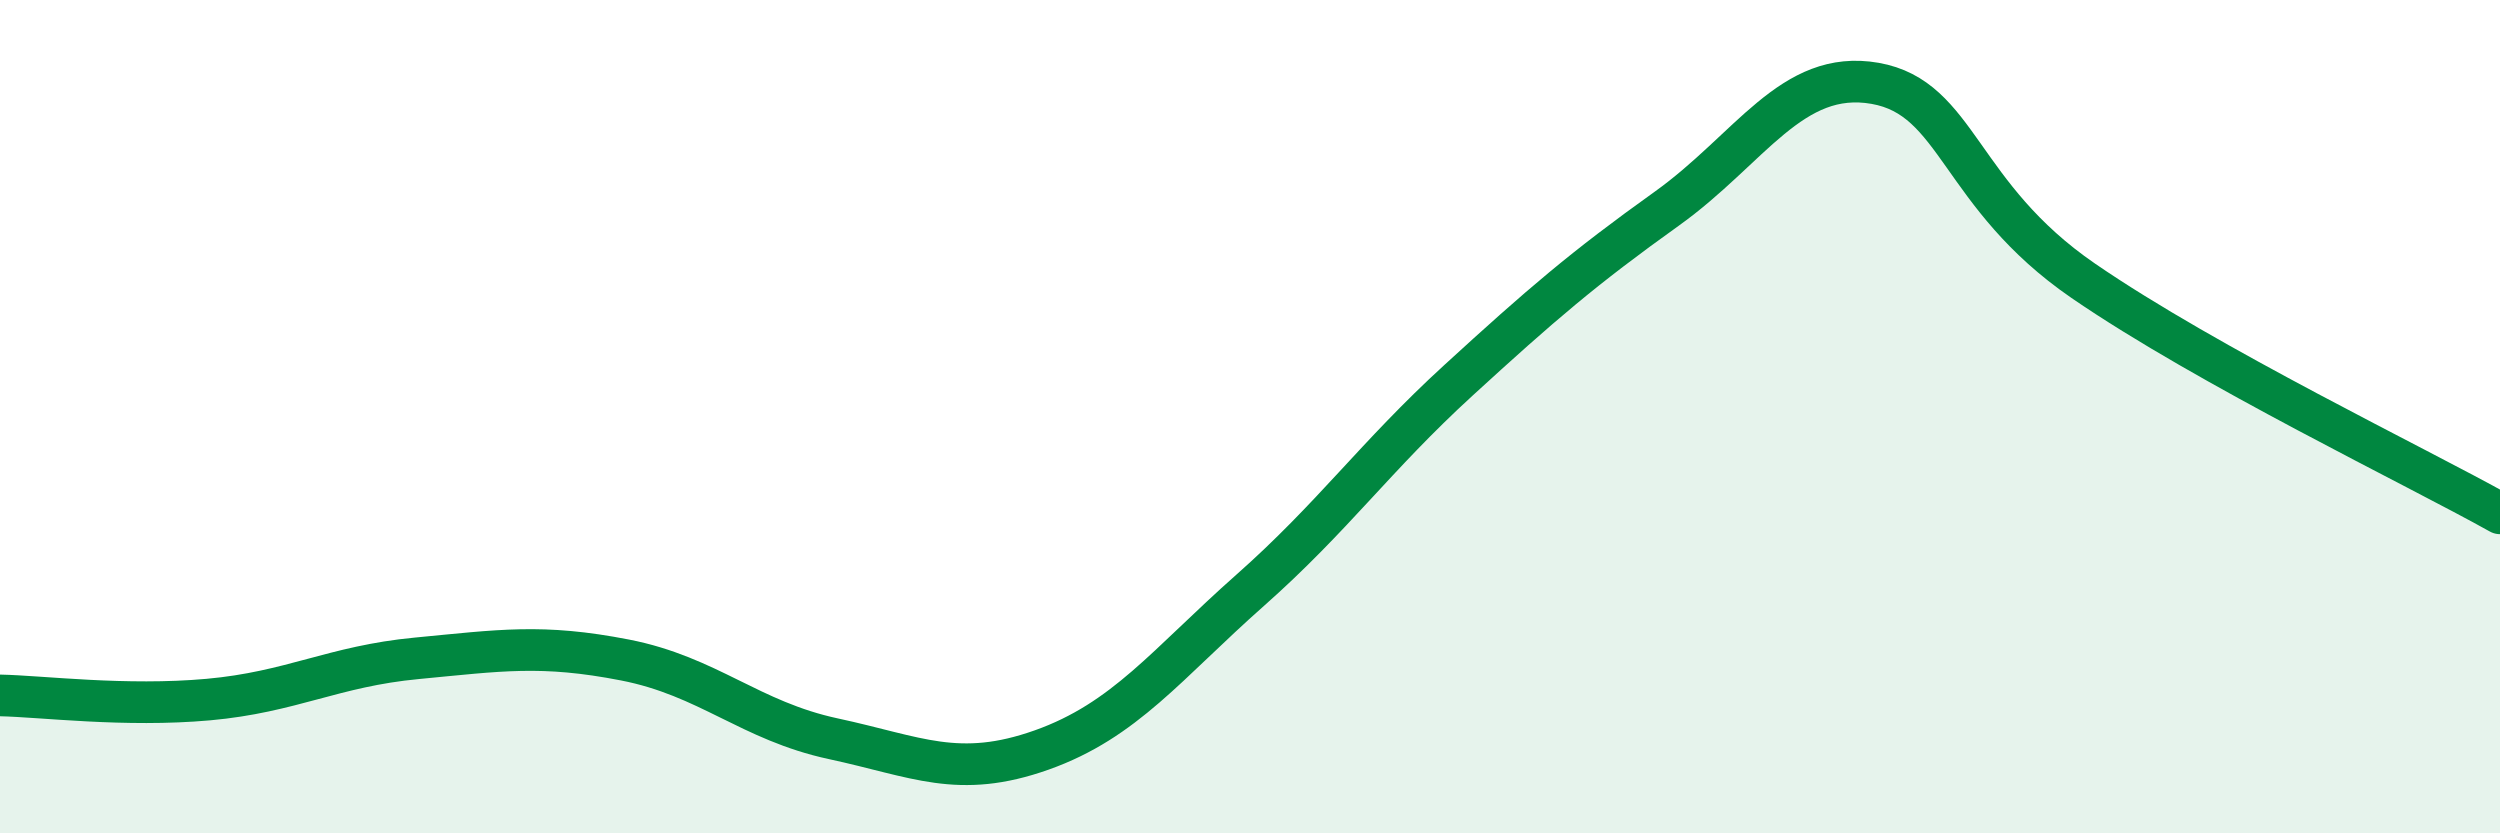
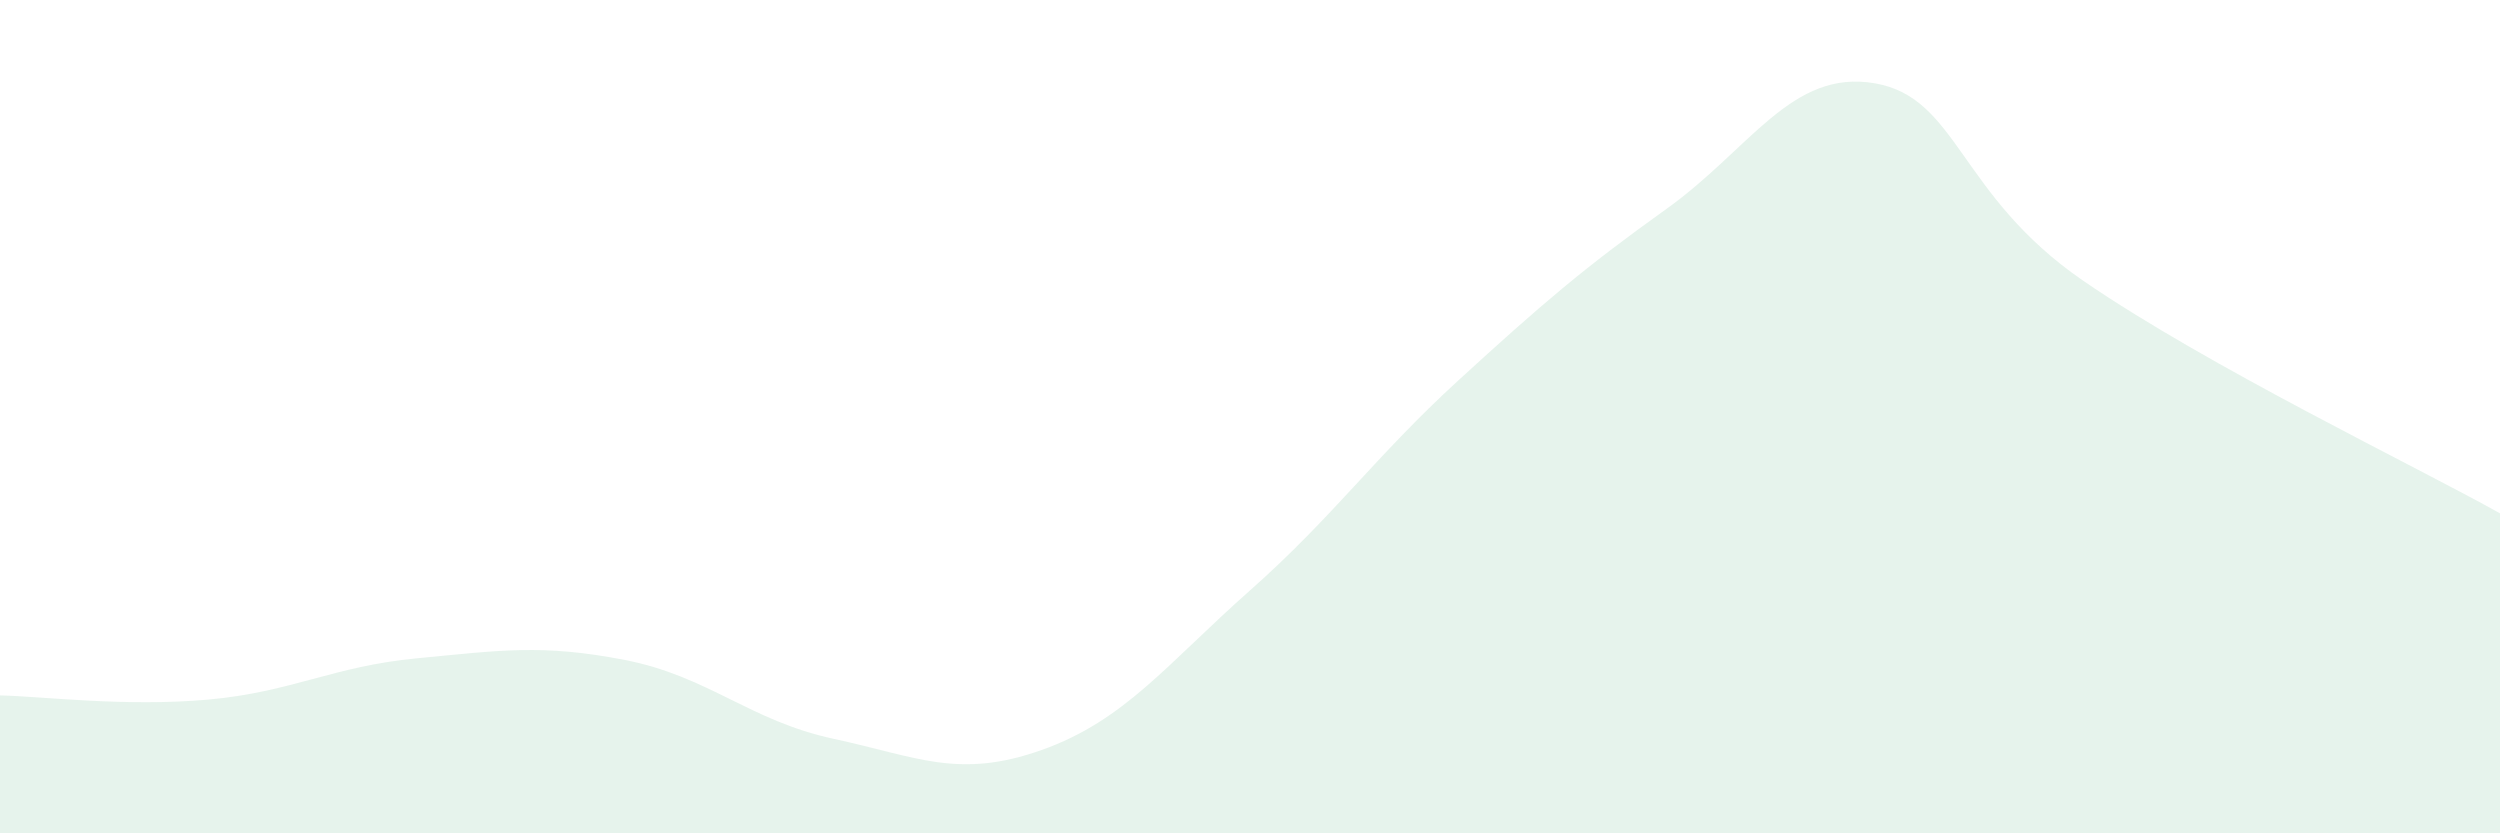
<svg xmlns="http://www.w3.org/2000/svg" width="60" height="20" viewBox="0 0 60 20">
  <path d="M 0,16.69 C 1,16.71 3,16.97 5,16.79 C 7,16.61 8,15.99 10,15.8 C 12,15.61 13,15.45 15,15.84 C 17,16.23 18,17.3 20,17.73 C 22,18.16 23,18.71 25,18 C 27,17.29 28,15.94 30,14.17 C 32,12.4 33,10.96 35,9.13 C 37,7.3 38,6.44 40,5.01 C 42,3.58 43,1.65 45,2 C 47,2.35 47,4.68 50,6.74 C 53,8.8 58,11.2 60,12.32L60 20L0 20Z" fill="#008740" opacity="0.1" stroke-linecap="round" stroke-linejoin="round" />
-   <path d="M 0,16.69 C 1,16.71 3,16.97 5,16.79 C 7,16.61 8,15.99 10,15.8 C 12,15.61 13,15.45 15,15.84 C 17,16.23 18,17.3 20,17.73 C 22,18.16 23,18.71 25,18 C 27,17.29 28,15.94 30,14.17 C 32,12.4 33,10.96 35,9.13 C 37,7.3 38,6.44 40,5.01 C 42,3.58 43,1.65 45,2 C 47,2.35 47,4.68 50,6.74 C 53,8.8 58,11.2 60,12.32" stroke="#008740" stroke-width="1" fill="none" stroke-linecap="round" stroke-linejoin="round" />
</svg>